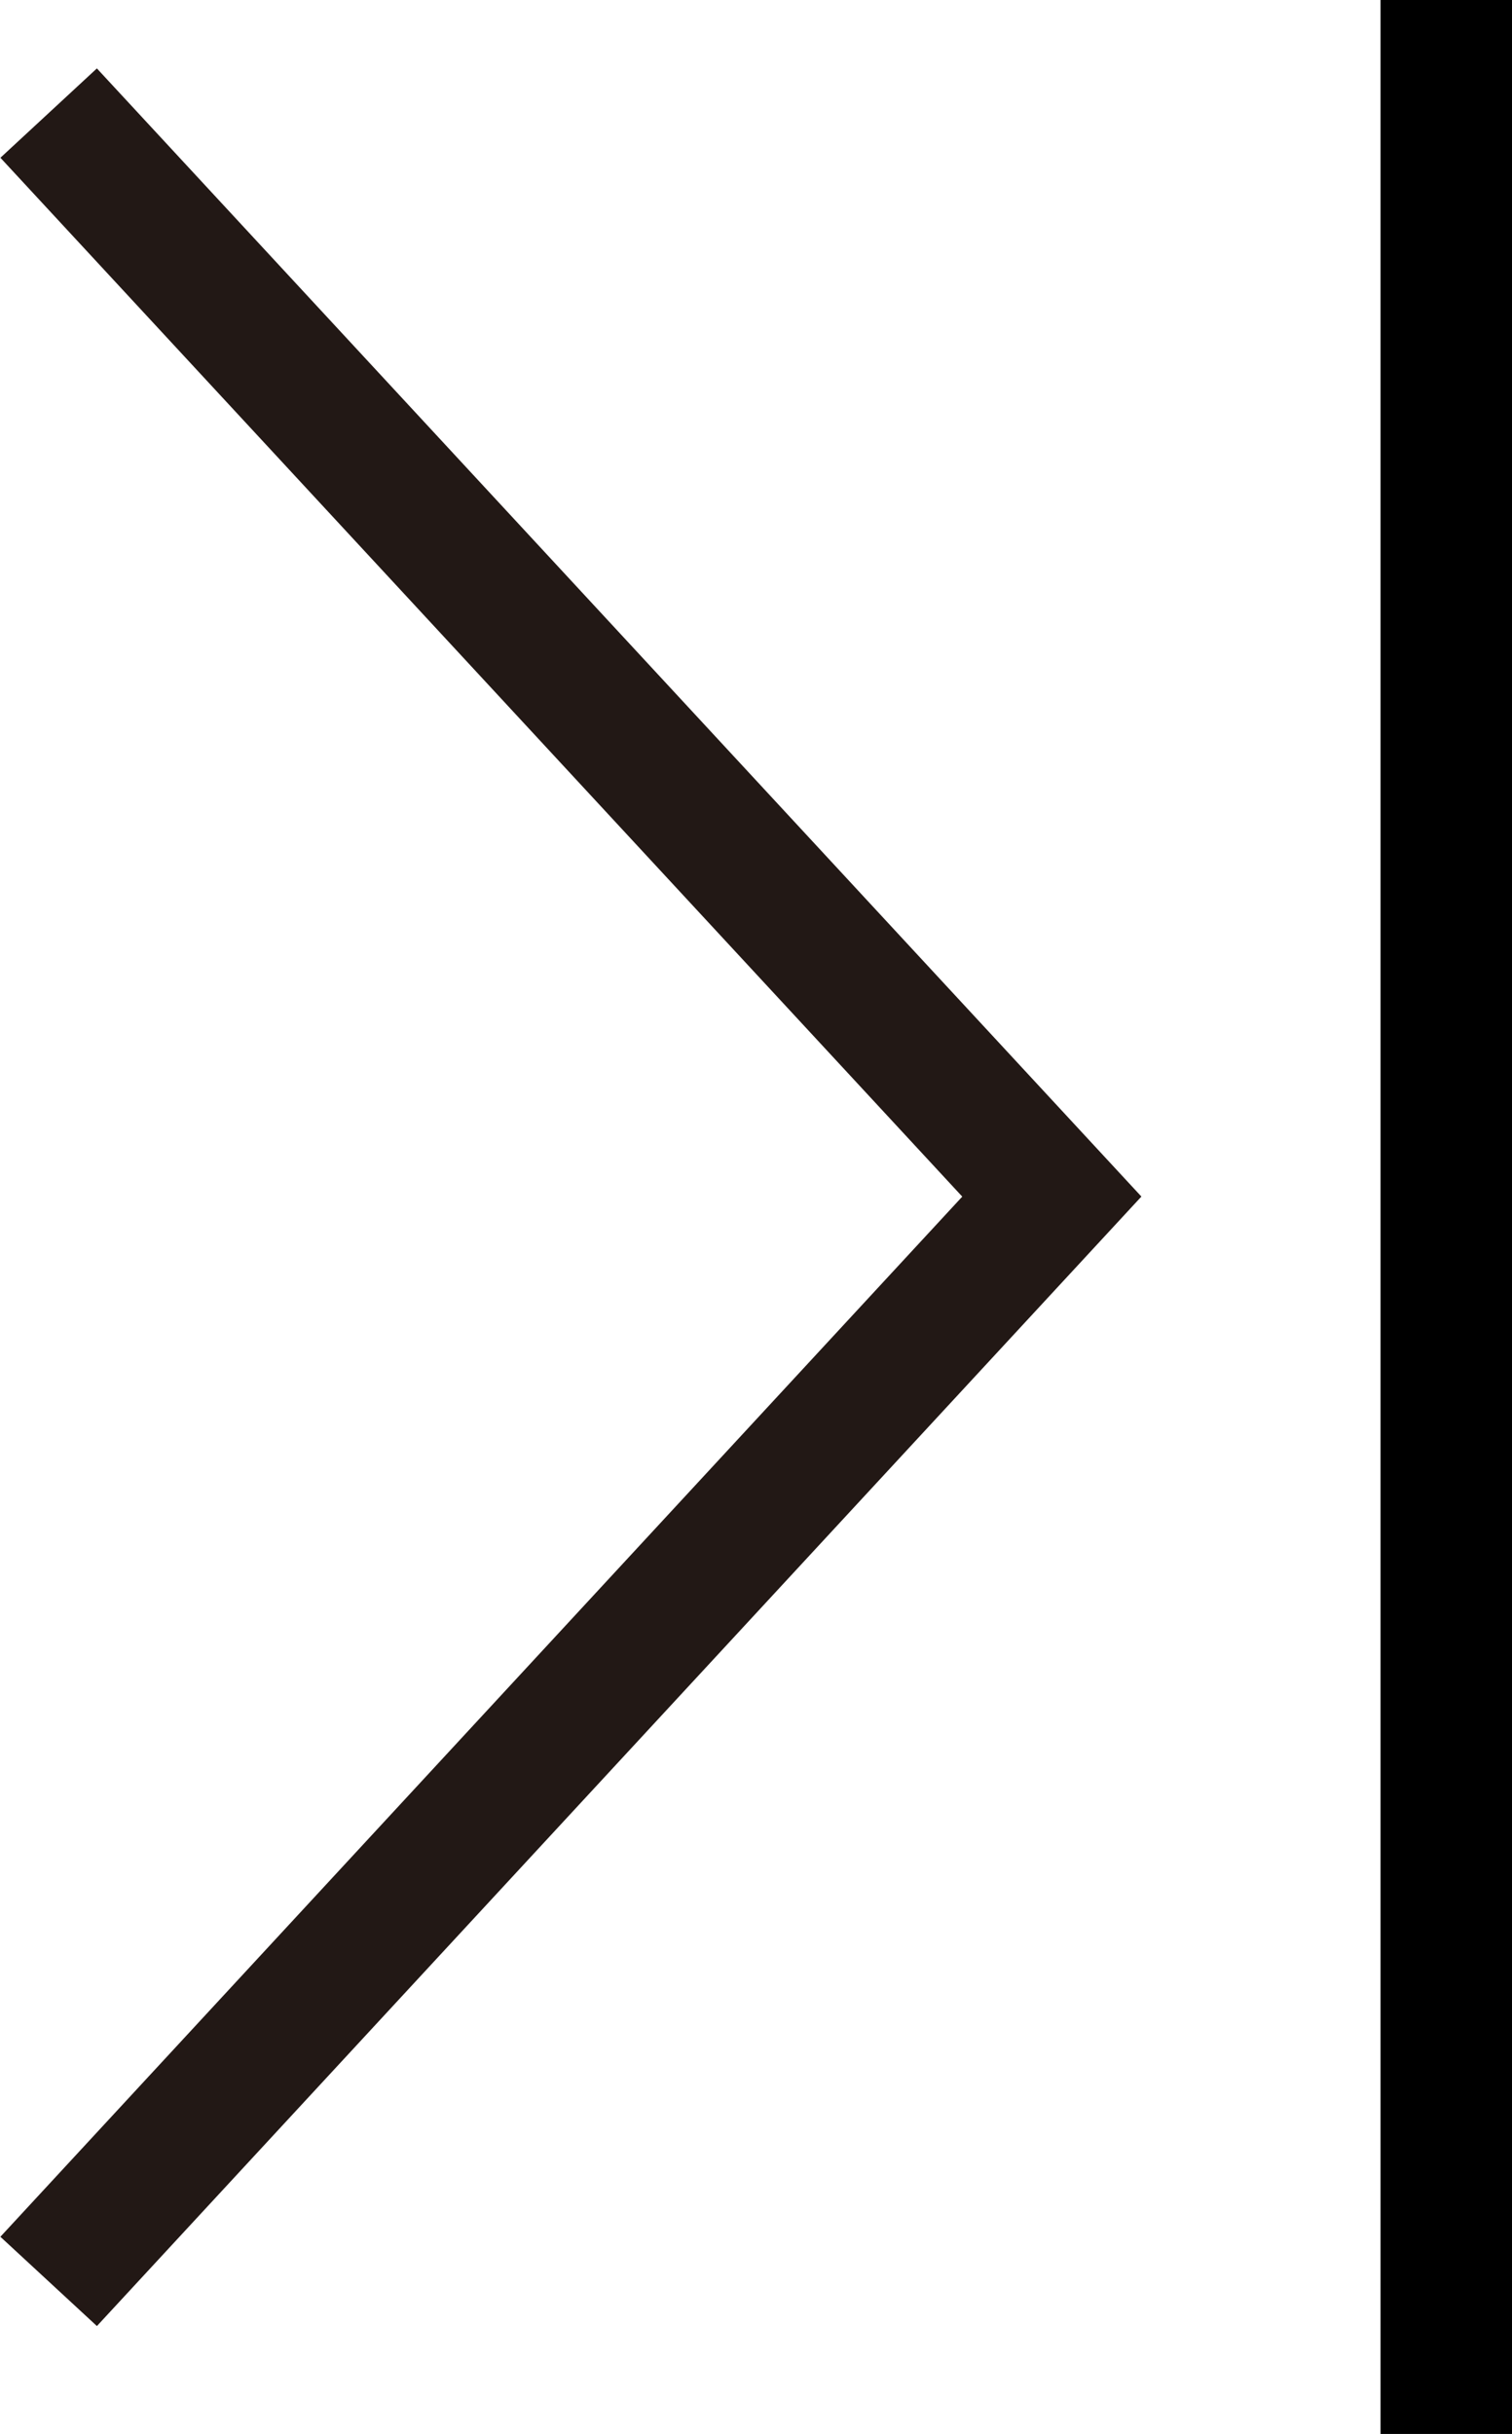
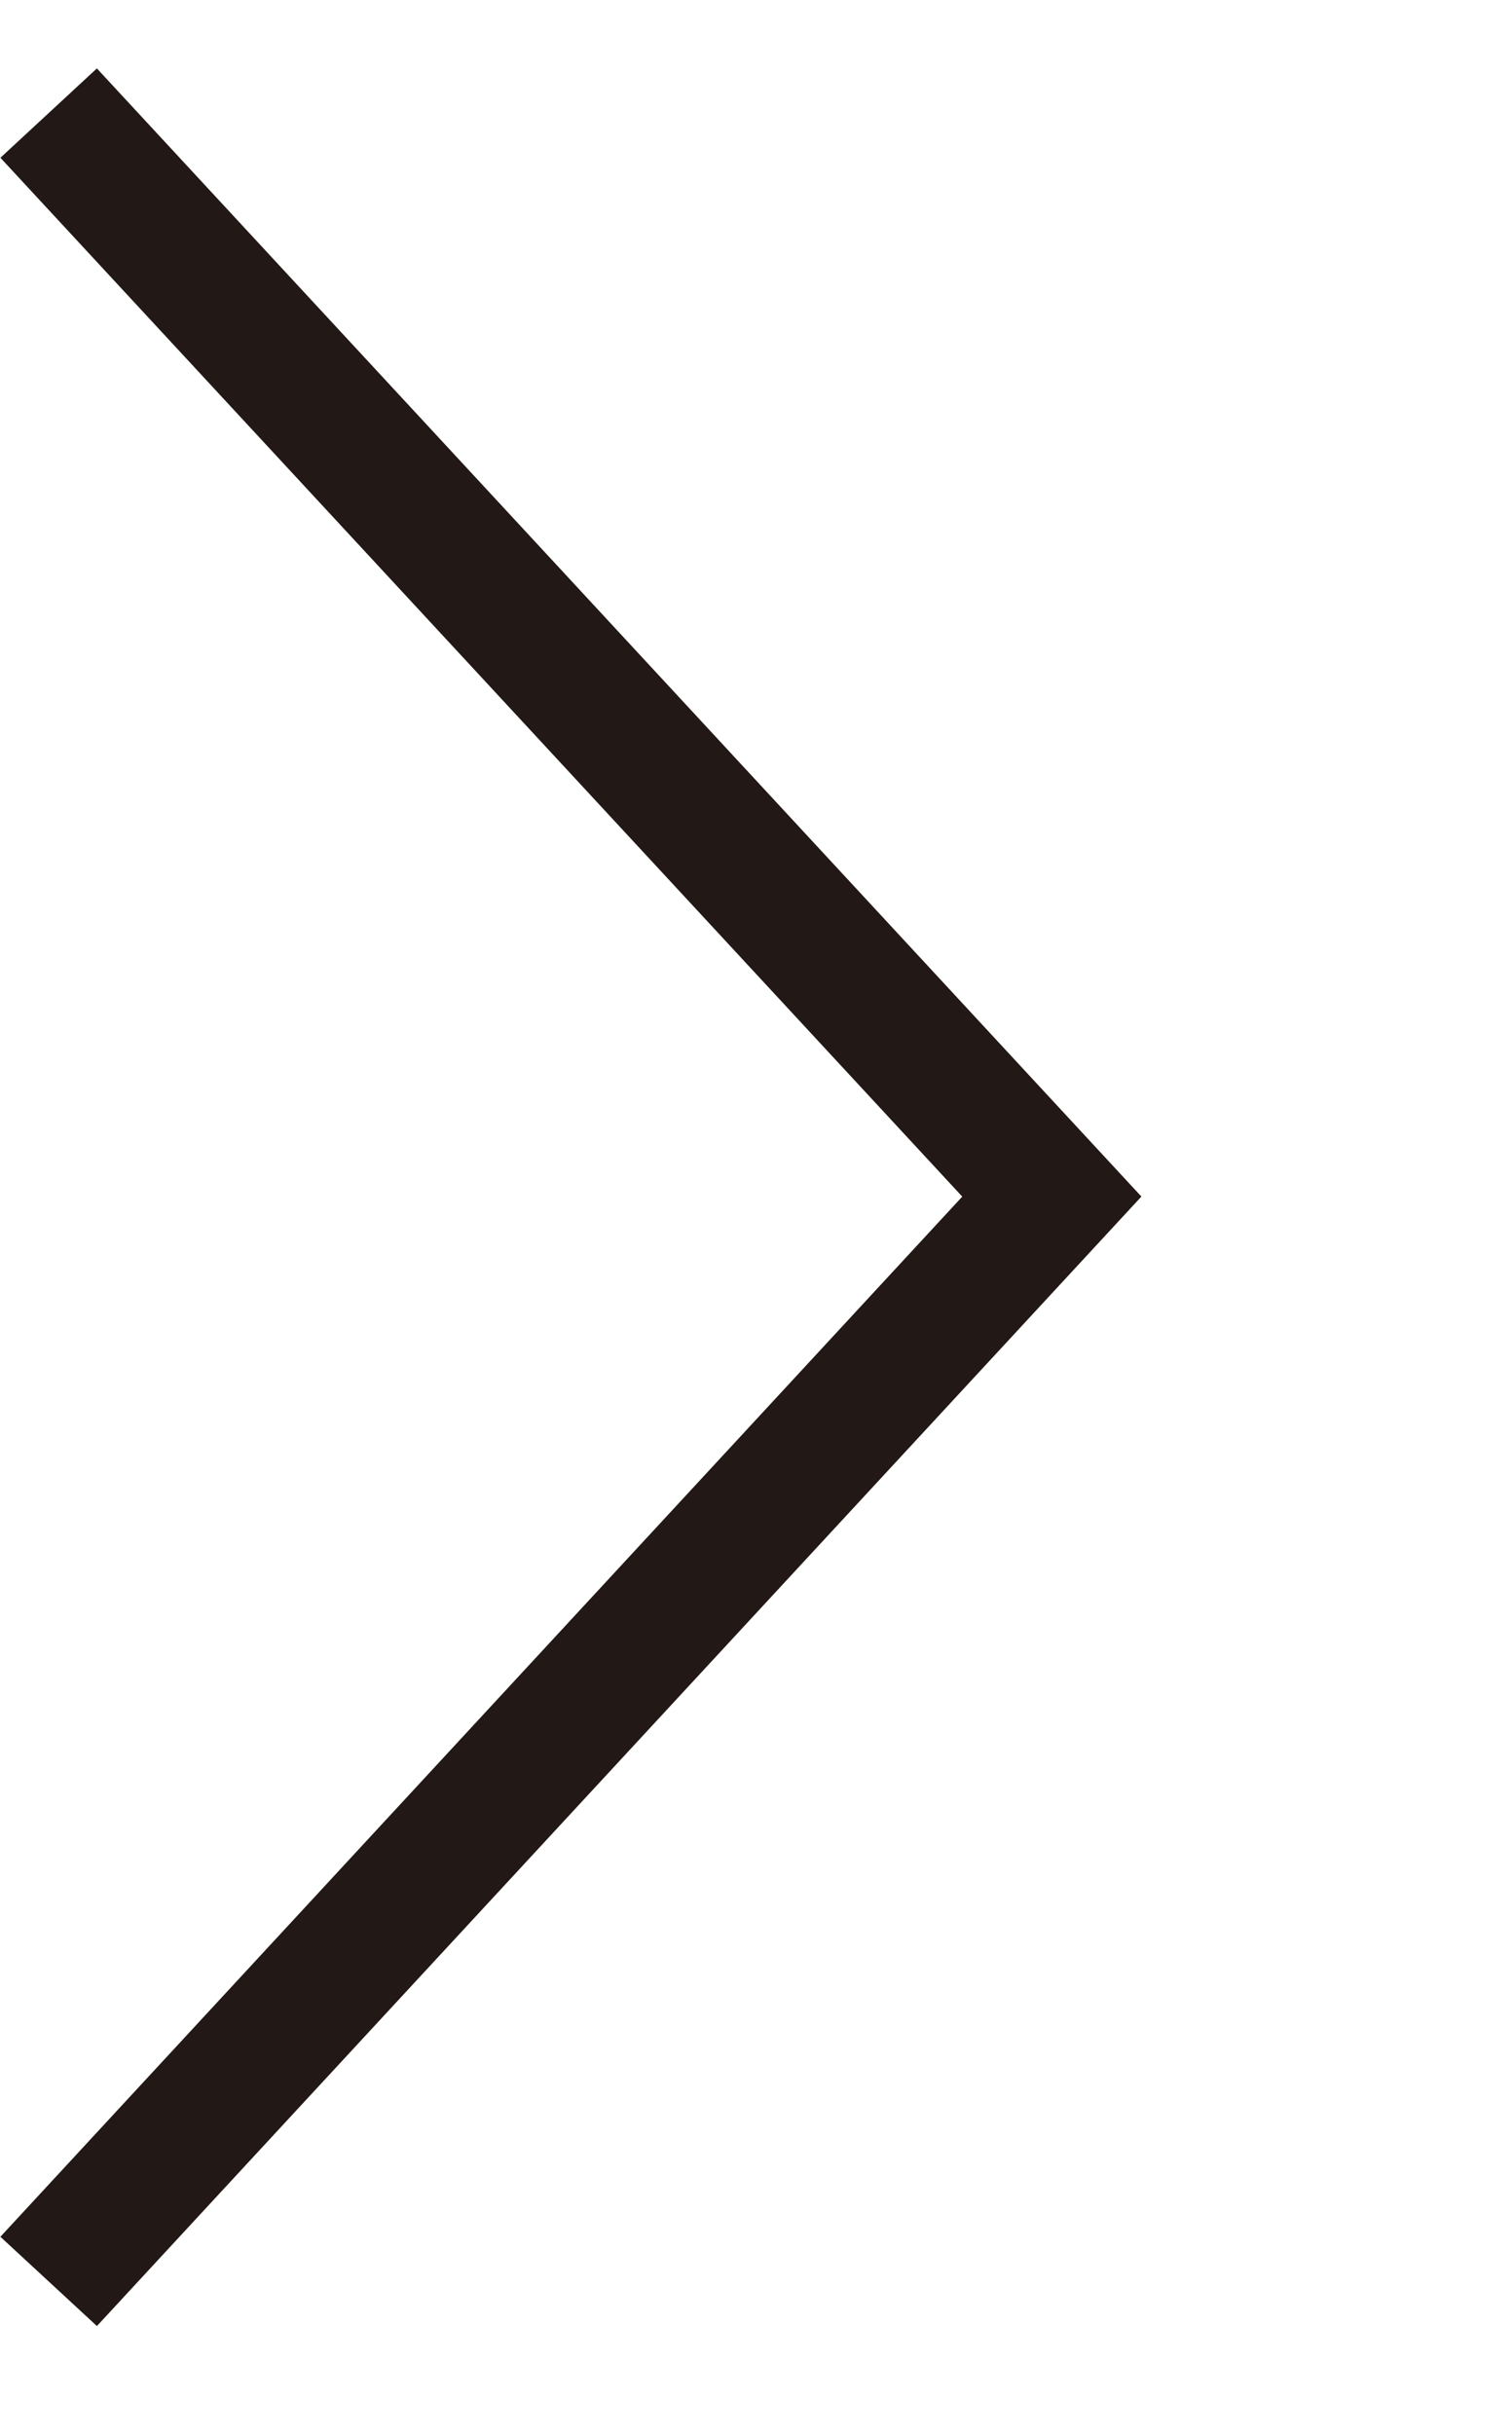
<svg xmlns="http://www.w3.org/2000/svg" id="_レイヤー_2" data-name="レイヤー 2" viewBox="0 0 11.5 18.51">
  <defs>
    <style>
      .cls-1 {
        stroke: #221815;
      }

      .cls-1, .cls-2 {
        fill: none;
        stroke-miterlimit: 10;
      }

      .cls-2 {
        stroke: #000;
      }
    </style>
  </defs>
  <g id="text">
    <g>
      <polyline class="cls-1" points=".37 17.35 8 9.1 .37 .86" />
-       <line class="cls-2" x1="11" x2="11" y2="18.51" />
    </g>
  </g>
</svg>